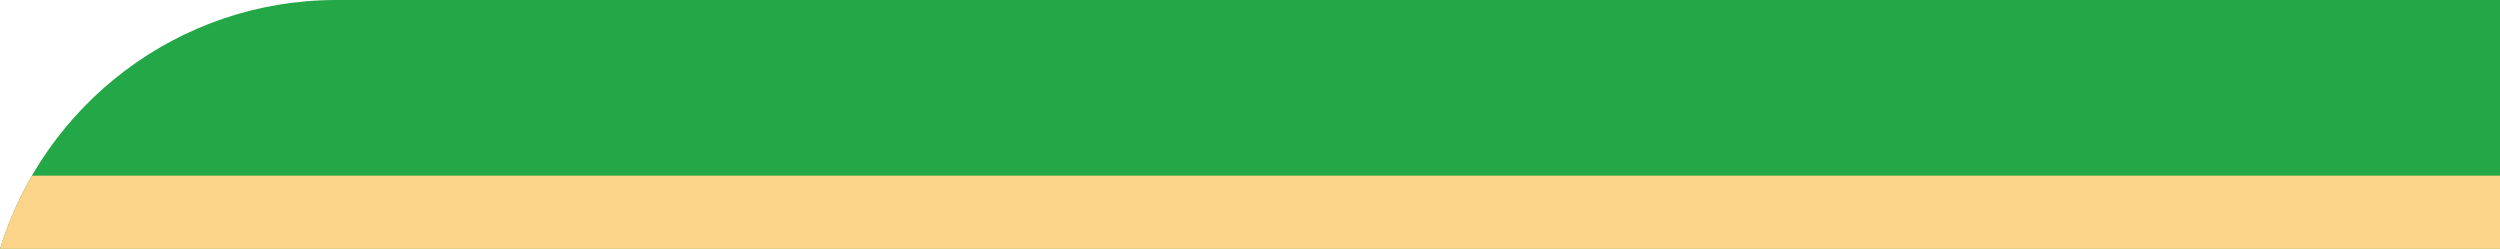
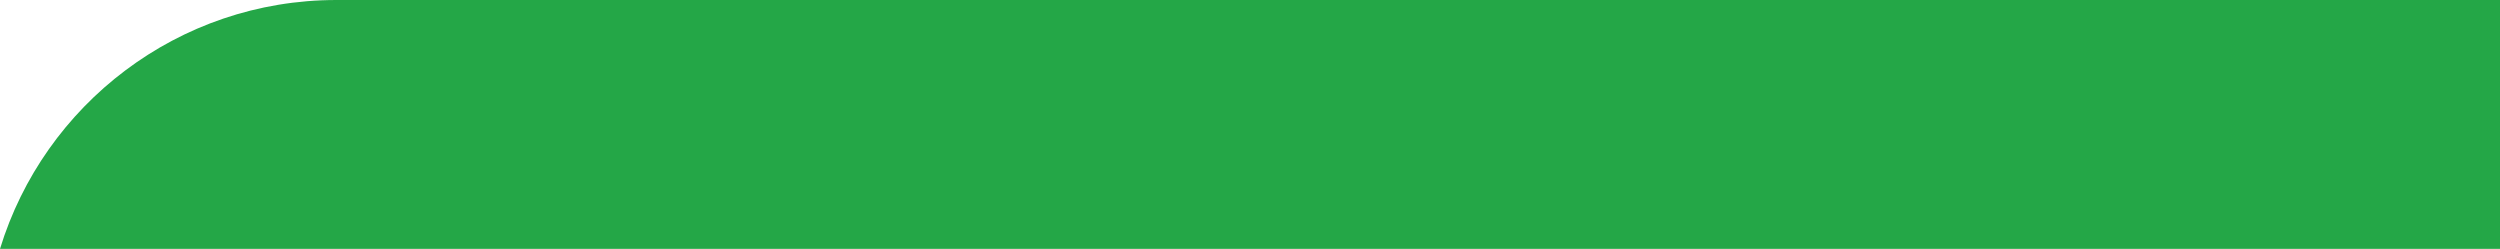
<svg xmlns="http://www.w3.org/2000/svg" id="Layer_1" data-name="Layer 1" viewBox="0 0 707.99 70.48">
  <defs>
    <style>
      .cls-1 {
        fill: #fbd48a;
      }

      .cls-1, .cls-2 {
        fill-rule: evenodd;
      }

      .cls-2 {
        fill: #24a747;
      }
    </style>
  </defs>
  <path class="cls-2" d="M190.6,70.48H0C12.47,29.68,50.42,0,95.3,0H707.99V70.48H190.6Z" />
-   <path class="cls-1" d="M190.6,70.48H0c2.23-7.3,5.29-14.25,9.04-20.73H707.99v20.73H190.6Z" />
</svg>